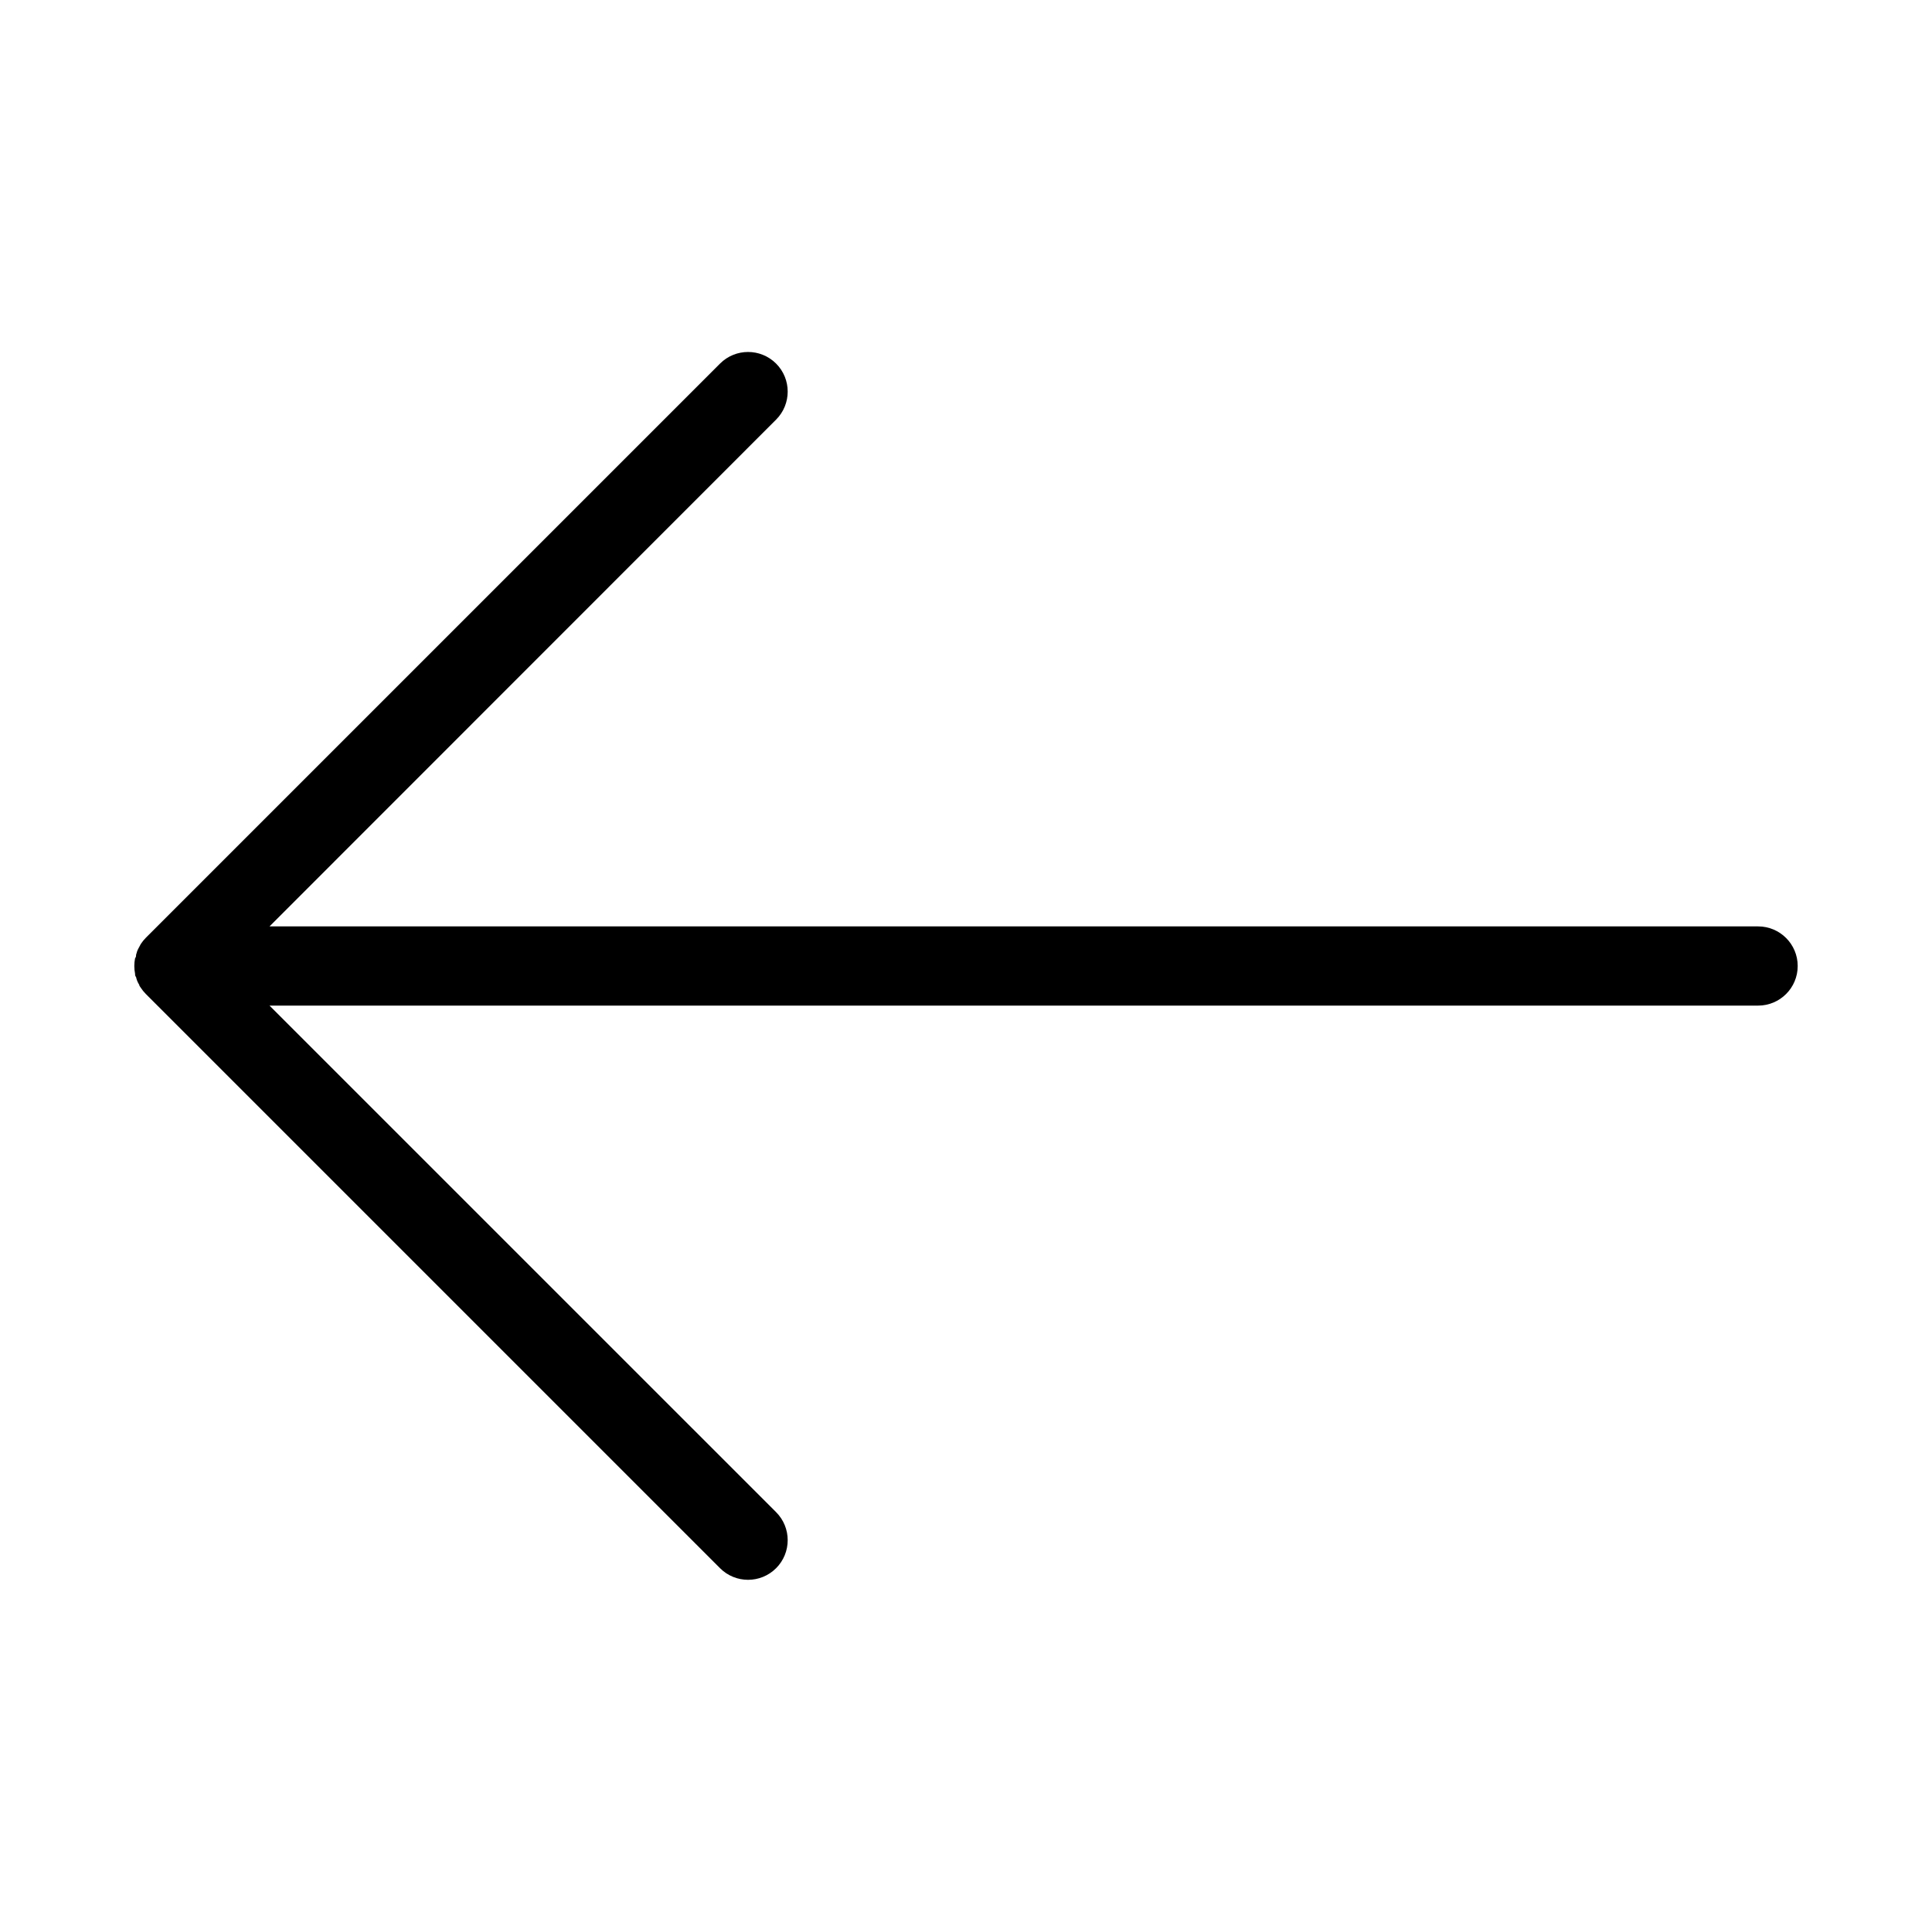
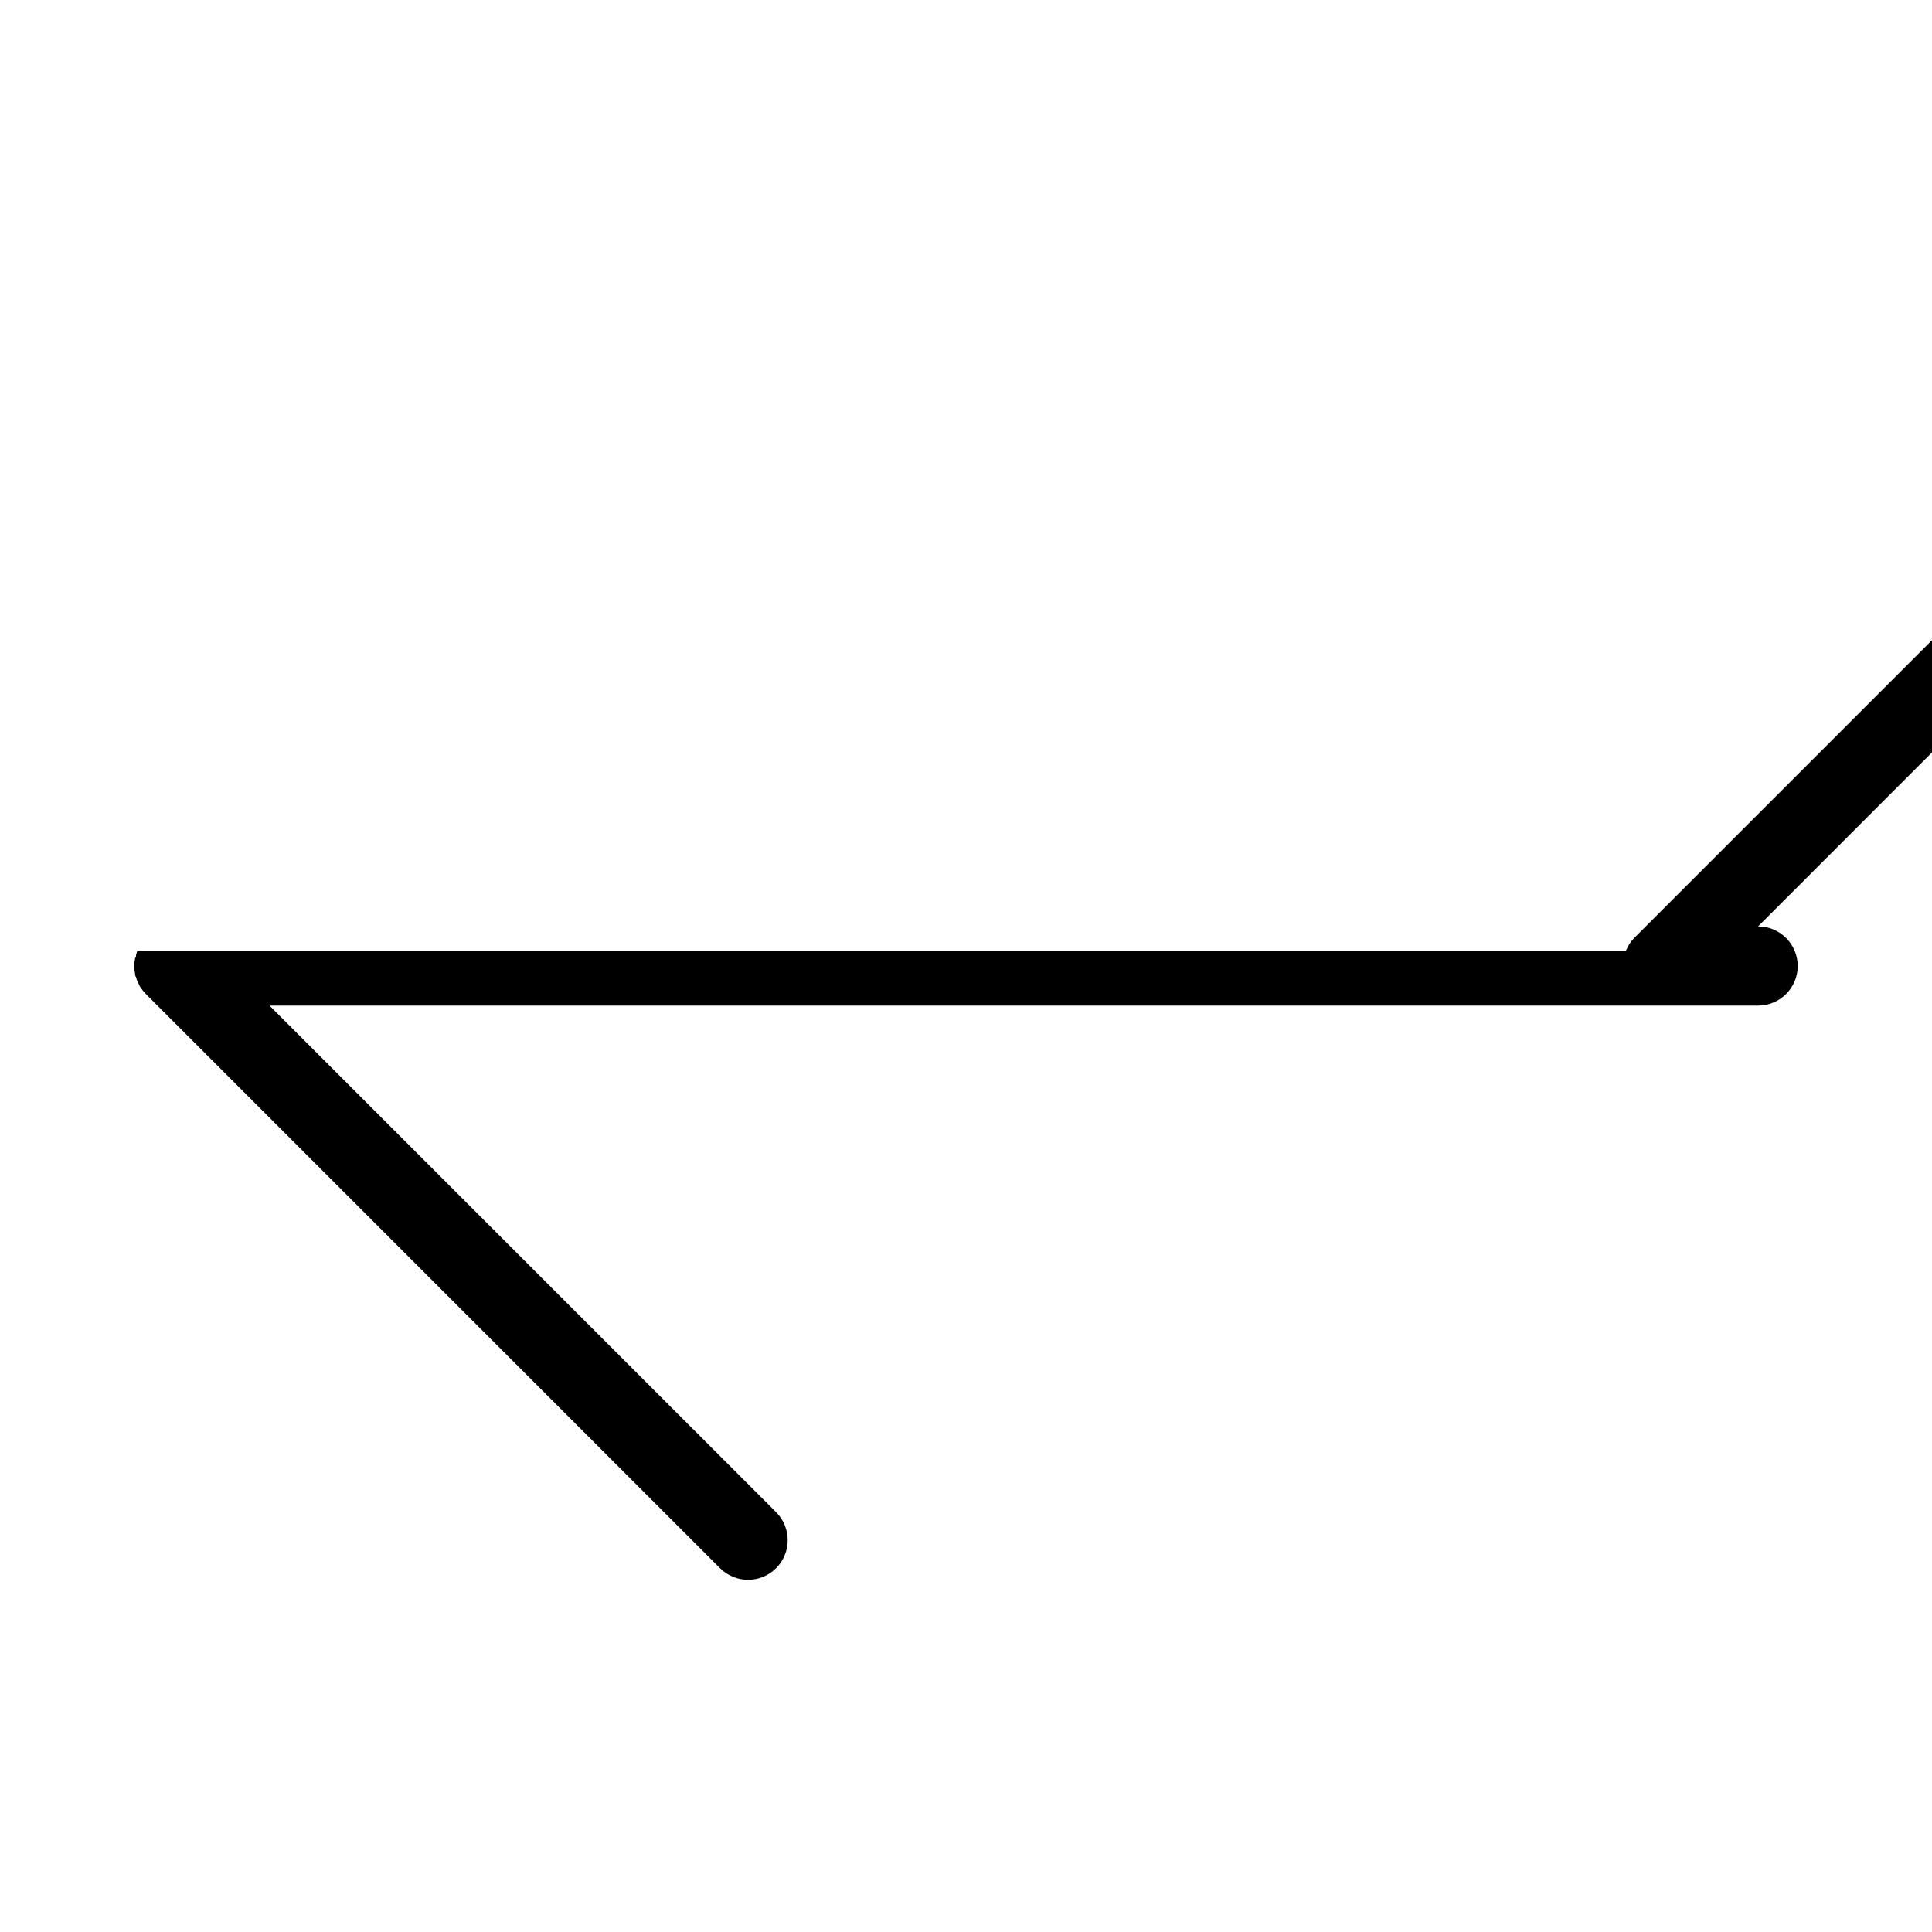
<svg xmlns="http://www.w3.org/2000/svg" fill="#000000" width="800px" height="800px" version="1.1" viewBox="144 144 512 512">
-   <path d="m180.37 396.01c-0.121 0.344-0.227 0.691-0.312 1.047 0 0.316 0 0.578-0.262 0.891v0.004c-0.27 1.352-0.27 2.742 0 4.094 0 0.316 0 0.578 0.262 0.891 0.152 0.727 0.438 1.422 0.84 2.047 0 0.262 0.262 0.523 0.418 0.789v-0.004c0.383 0.586 0.824 1.133 1.312 1.629l152.19 152.19c4.102 4.102 10.754 4.102 14.855 0 4.098-4.102 4.098-10.75 0-14.852l-134.25-134.24h394.49c5.797 0 10.496-4.699 10.496-10.496s-4.699-10.496-10.496-10.496h-394.49l134.25-134.3c4.098-4.102 4.098-10.75 0-14.852-4.102-4.102-10.754-4.102-14.855 0l-152.19 152.19c-0.488 0.496-0.93 1.043-1.312 1.625 0 0-0.262 0.523-0.418 0.789-0.195 0.34-0.371 0.691-0.527 1.051z" />
+   <path d="m180.37 396.01c-0.121 0.344-0.227 0.691-0.312 1.047 0 0.316 0 0.578-0.262 0.891v0.004c-0.27 1.352-0.27 2.742 0 4.094 0 0.316 0 0.578 0.262 0.891 0.152 0.727 0.438 1.422 0.84 2.047 0 0.262 0.262 0.523 0.418 0.789v-0.004c0.383 0.586 0.824 1.133 1.312 1.629l152.19 152.19c4.102 4.102 10.754 4.102 14.855 0 4.098-4.102 4.098-10.75 0-14.852l-134.25-134.24h394.49c5.797 0 10.496-4.699 10.496-10.496s-4.699-10.496-10.496-10.496l134.25-134.3c4.098-4.102 4.098-10.75 0-14.852-4.102-4.102-10.754-4.102-14.855 0l-152.19 152.19c-0.488 0.496-0.93 1.043-1.312 1.625 0 0-0.262 0.523-0.418 0.789-0.195 0.34-0.371 0.691-0.527 1.051z" />
</svg>